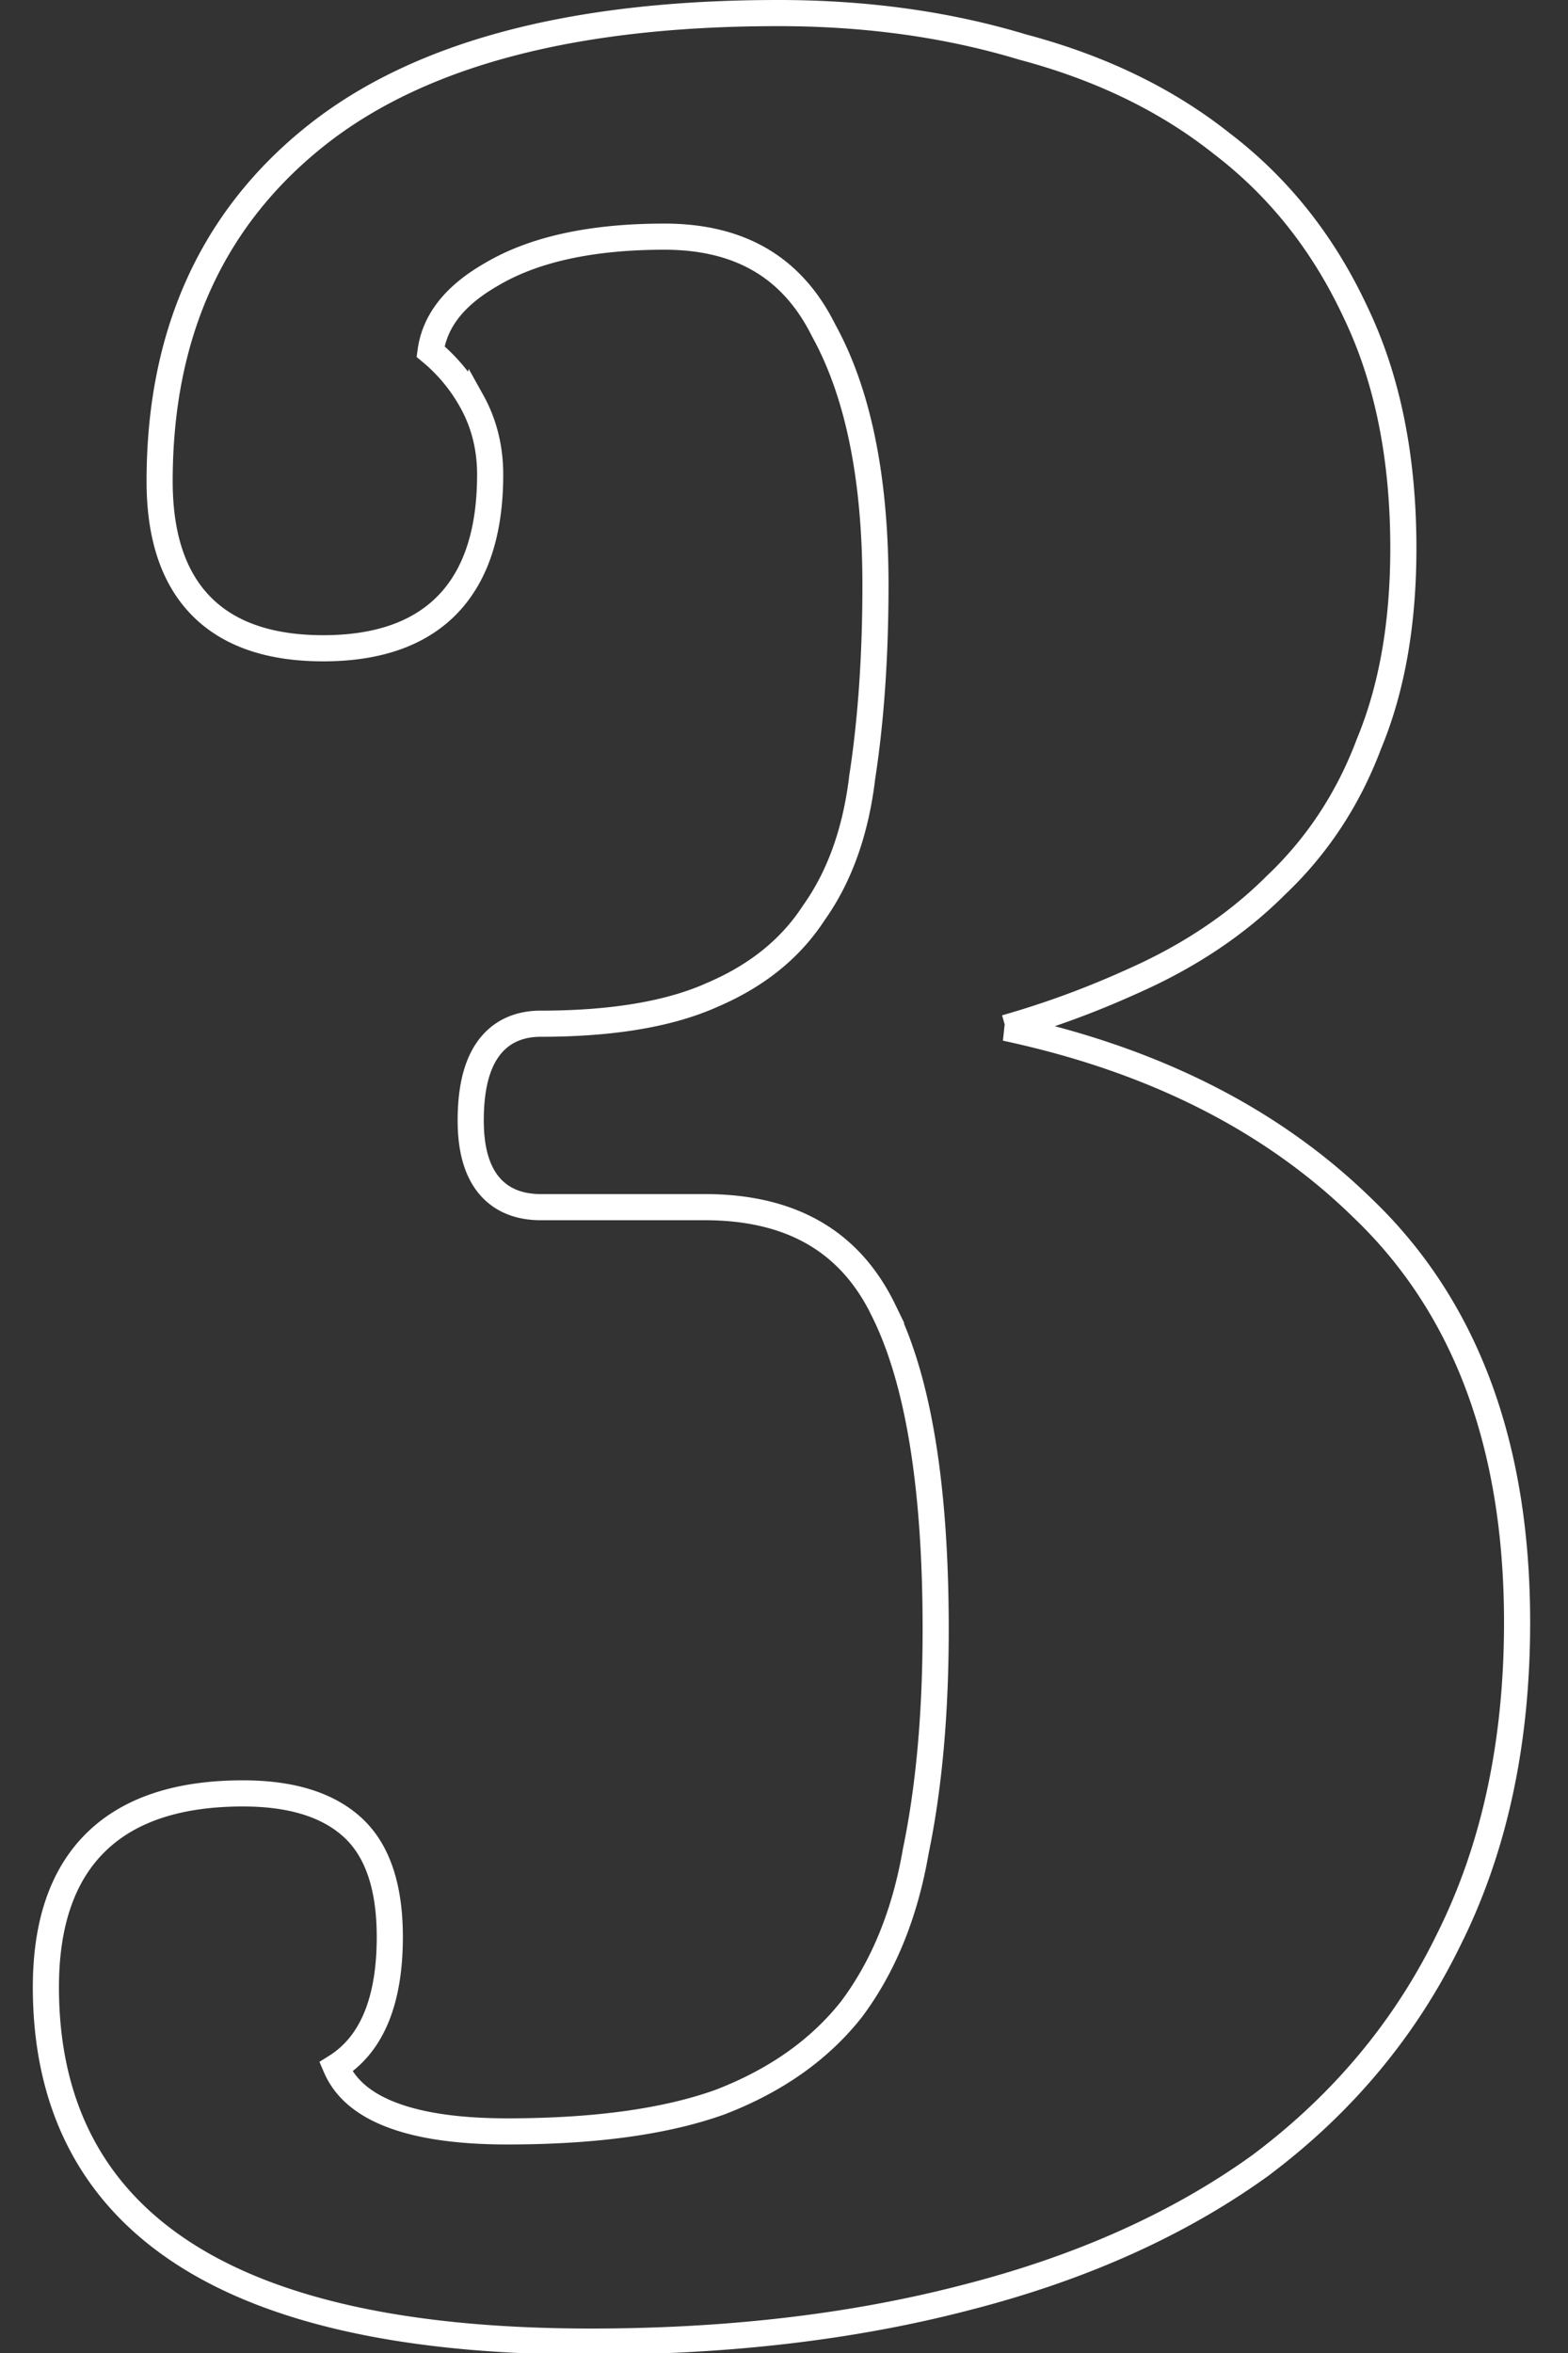
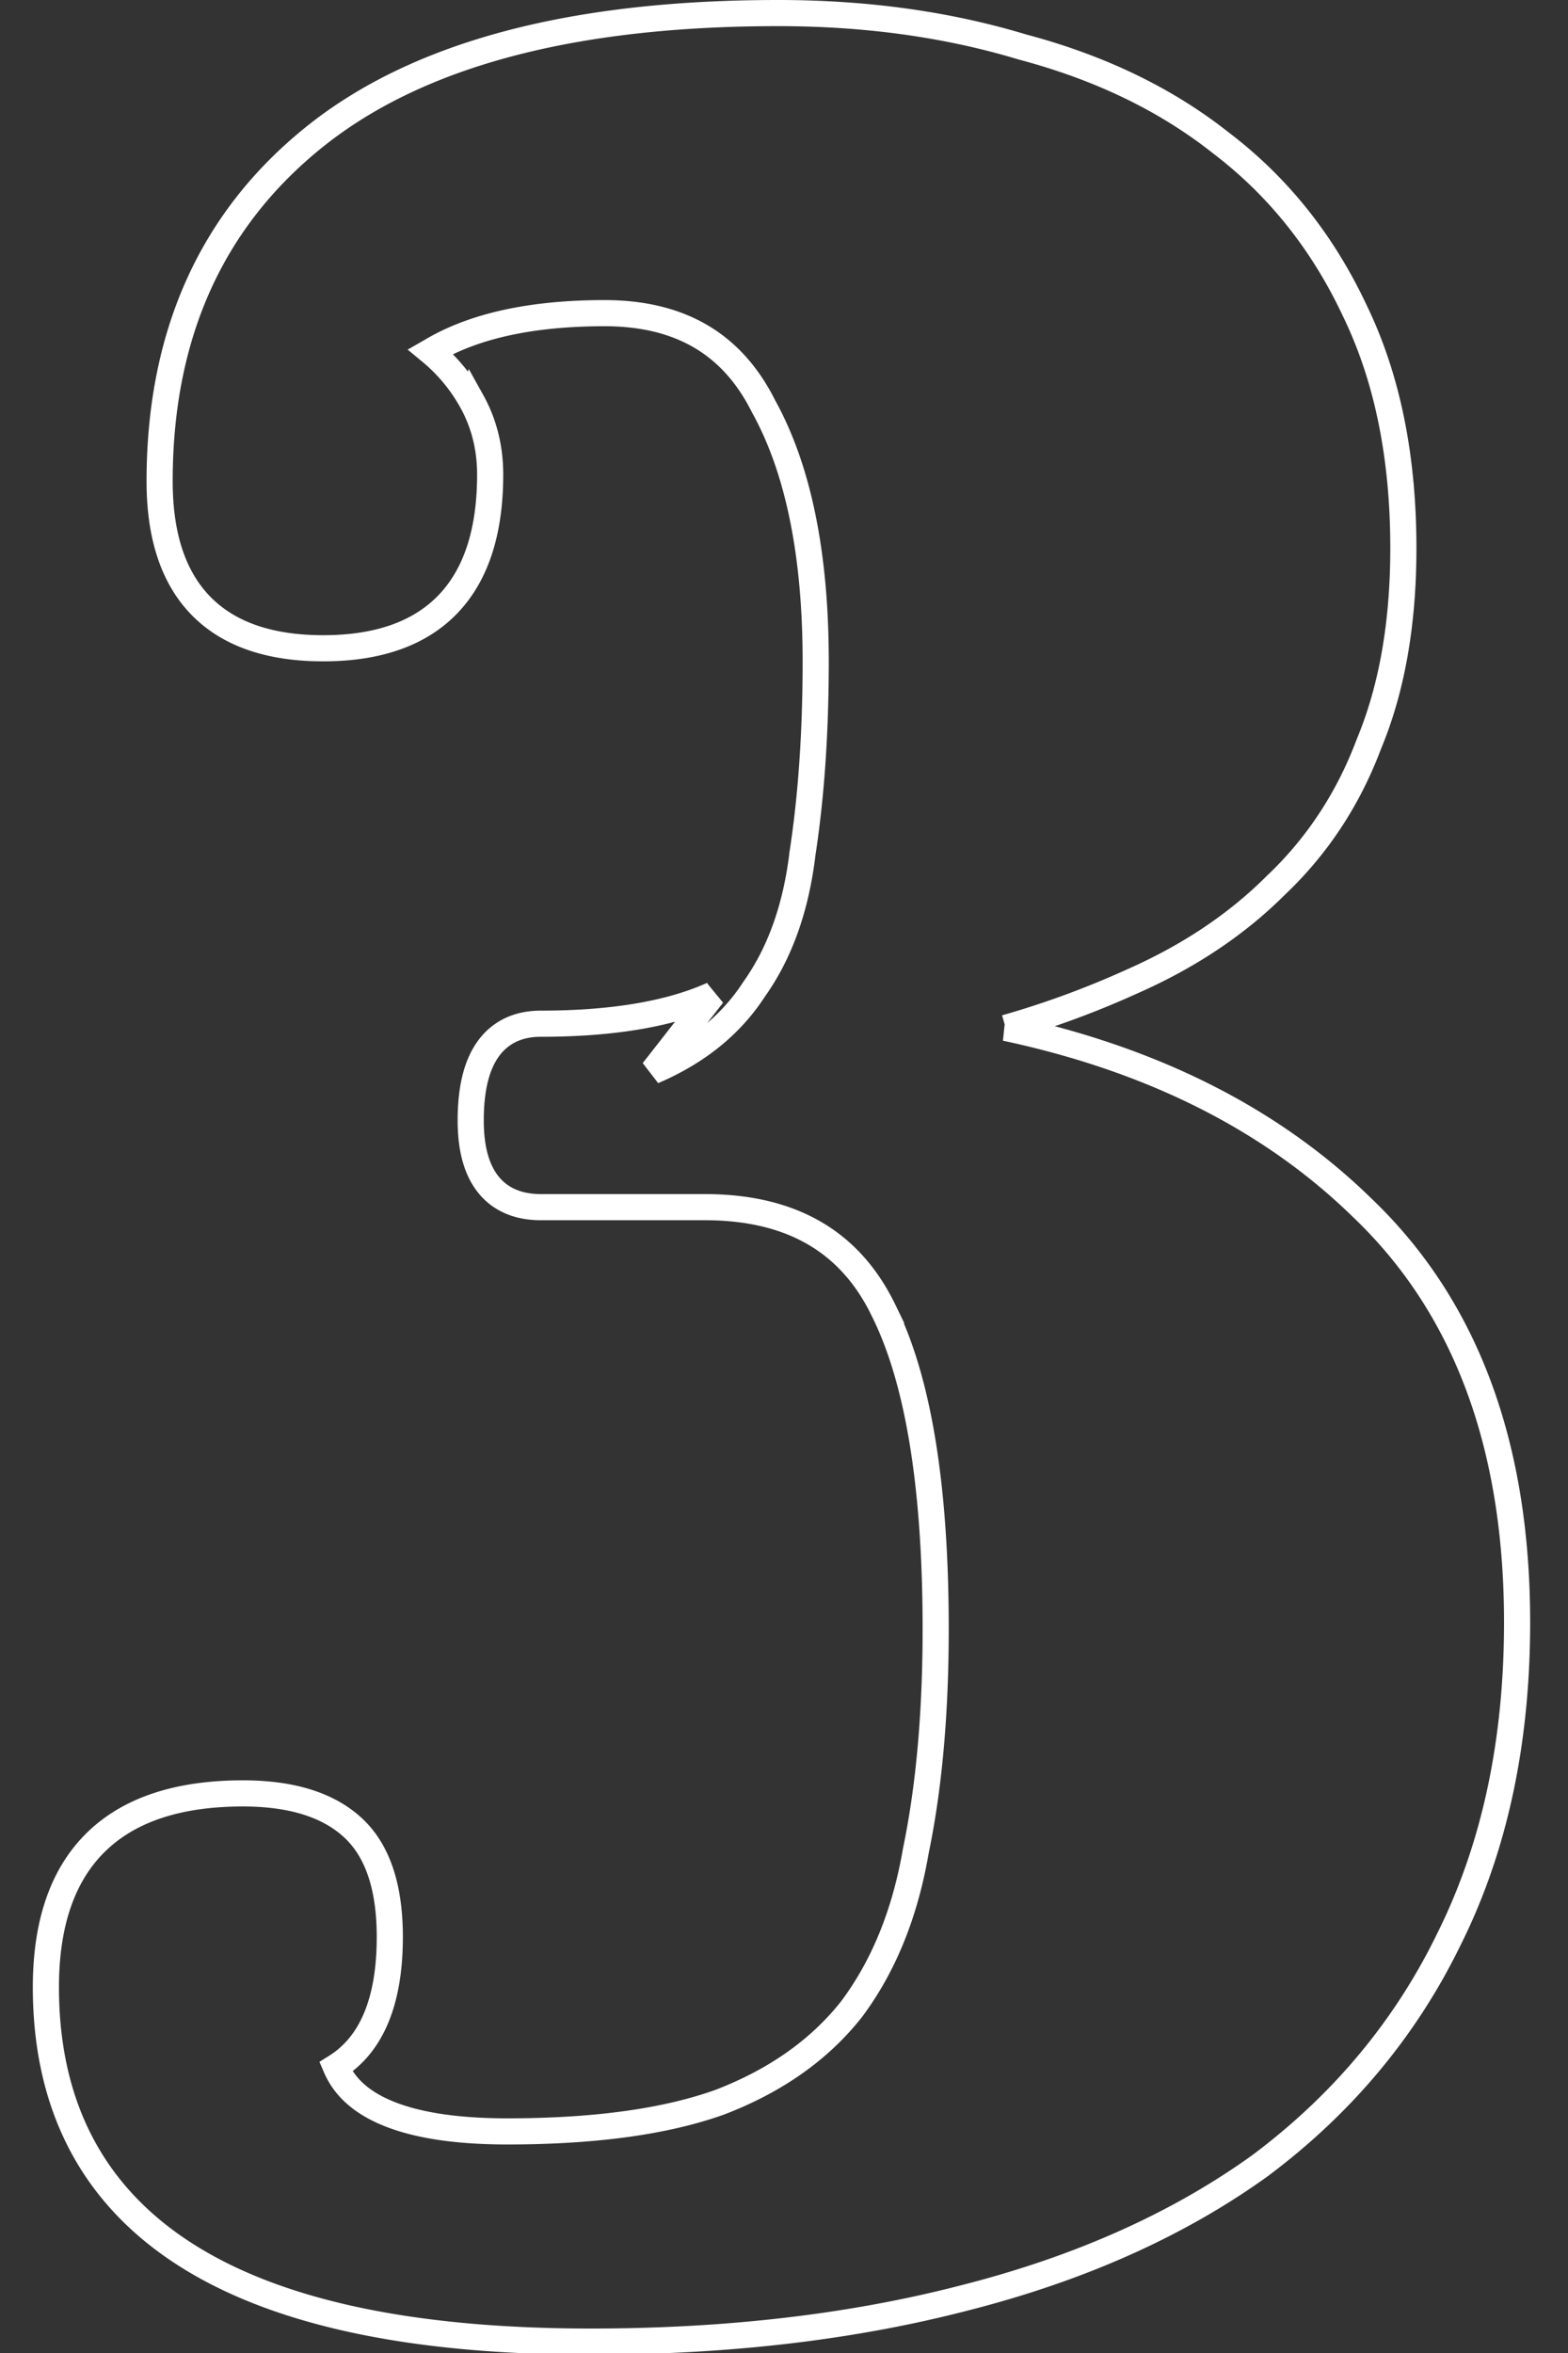
<svg xmlns="http://www.w3.org/2000/svg" width="60" height="90" fill="none">
  <rect width="100%" height="100%" fill="#333333" stroke="none" />
-   <path stroke="#fff" d="m27.275 38.044-.008.004c-1.618.728-3.801 1.108-6.579 1.108-.867 0-1.577.33-2.046 1.019-.444.654-.63 1.573-.63 2.681 0 .99.189 1.823.648 2.418.479.619 1.186.898 2.028.898h6.272c1.683 0 3.074.338 4.197.989 1.12.648 2.005 1.624 2.65 2.953h-.001l.003.006c1.313 2.625 1.995 6.67 1.995 12.192q-.001 4.826-.758 8.475l-.001.008-.002.008c-.415 2.408-1.24 4.42-2.463 6.052-1.215 1.537-2.883 2.723-5.026 3.548-2.059.74-4.767 1.121-8.146 1.121-2.058 0-3.62-.264-4.724-.757-.932-.415-1.524-.987-1.832-1.707 1.43-.892 2.064-2.629 2.064-4.972 0-1.855-.44-3.307-1.446-4.212-.98-.883-2.402-1.28-4.174-1.28-2.421 0-4.33.594-5.63 1.871-1.302 1.279-1.91 3.158-1.91 5.541 0 4.506 1.77 7.937 5.318 10.213 3.51 2.252 8.713 3.343 15.534 3.343q7.861.002 14.333-1.68c4.401-1.122 8.173-2.81 11.304-5.07l.007-.006c3.132-2.35 5.531-5.226 7.188-8.627 1.747-3.494 2.612-7.54 2.612-12.125 0-6.755-1.951-12.061-5.913-15.847-3.48-3.403-8.042-5.694-13.657-6.893a34.6 34.6 0 0 0 4.81-1.764q3.272-1.437 5.52-3.681 2.384-2.255 3.573-5.423c.882-2.121 1.315-4.619 1.315-7.48 0-3.47-.607-6.49-1.84-9.046-1.227-2.627-2.939-4.781-5.138-6.453-2.106-1.667-4.641-2.887-7.593-3.67Q34.829.499 29.776.5c-7.817 0-13.753 1.544-17.72 4.718-3.973 3.178-5.948 7.596-5.948 13.19 0 2.037.498 3.657 1.583 4.766 1.086 1.11 2.677 1.622 4.677 1.622 2.045 0 3.67-.535 4.777-1.69 1.103-1.152 1.611-2.834 1.611-4.954 0-1.018-.232-1.956-.703-2.803a6.6 6.6 0 0 0-1.578-1.902c.152-1.127.87-2.105 2.287-2.926l.007-.004c1.602-.961 3.805-1.465 6.655-1.465 1.466 0 2.686.305 3.683.891.994.585 1.795 1.467 2.398 2.673l.004.009.005.008c1.31 2.374 1.986 5.609 1.986 9.743q-.001 4.066-.506 7.348l-.002.008v.008c-.249 2.069-.865 3.778-1.832 5.148l-.006.008-.006.008c-.878 1.357-2.16 2.406-3.873 3.14Z" />
+   <path stroke="#fff" d="m27.275 38.044-.008.004c-1.618.728-3.801 1.108-6.579 1.108-.867 0-1.577.33-2.046 1.019-.444.654-.63 1.573-.63 2.681 0 .99.189 1.823.648 2.418.479.619 1.186.898 2.028.898h6.272c1.683 0 3.074.338 4.197.989 1.12.648 2.005 1.624 2.65 2.953h-.001l.003.006c1.313 2.625 1.995 6.67 1.995 12.192q-.001 4.826-.758 8.475l-.001.008-.002.008c-.415 2.408-1.24 4.42-2.463 6.052-1.215 1.537-2.883 2.723-5.026 3.548-2.059.74-4.767 1.121-8.146 1.121-2.058 0-3.62-.264-4.724-.757-.932-.415-1.524-.987-1.832-1.707 1.43-.892 2.064-2.629 2.064-4.972 0-1.855-.44-3.307-1.446-4.212-.98-.883-2.402-1.28-4.174-1.28-2.421 0-4.33.594-5.63 1.871-1.302 1.279-1.91 3.158-1.91 5.541 0 4.506 1.77 7.937 5.318 10.213 3.51 2.252 8.713 3.343 15.534 3.343q7.861.002 14.333-1.68c4.401-1.122 8.173-2.81 11.304-5.07l.007-.006c3.132-2.35 5.531-5.226 7.188-8.627 1.747-3.494 2.612-7.54 2.612-12.125 0-6.755-1.951-12.061-5.913-15.847-3.48-3.403-8.042-5.694-13.657-6.893a34.6 34.6 0 0 0 4.81-1.764q3.272-1.437 5.52-3.681 2.384-2.255 3.573-5.423c.882-2.121 1.315-4.619 1.315-7.48 0-3.47-.607-6.49-1.84-9.046-1.227-2.627-2.939-4.781-5.138-6.453-2.106-1.667-4.641-2.887-7.593-3.67Q34.829.499 29.776.5c-7.817 0-13.753 1.544-17.72 4.718-3.973 3.178-5.948 7.596-5.948 13.19 0 2.037.498 3.657 1.583 4.766 1.086 1.11 2.677 1.622 4.677 1.622 2.045 0 3.67-.535 4.777-1.69 1.103-1.152 1.611-2.834 1.611-4.954 0-1.018-.232-1.956-.703-2.803a6.6 6.6 0 0 0-1.578-1.902l.007-.004c1.602-.961 3.805-1.465 6.655-1.465 1.466 0 2.686.305 3.683.891.994.585 1.795 1.467 2.398 2.673l.004.009.005.008c1.31 2.374 1.986 5.609 1.986 9.743q-.001 4.066-.506 7.348l-.002.008v.008c-.249 2.069-.865 3.778-1.832 5.148l-.006.008-.006.008c-.878 1.357-2.16 2.406-3.873 3.14Z" />
</svg>